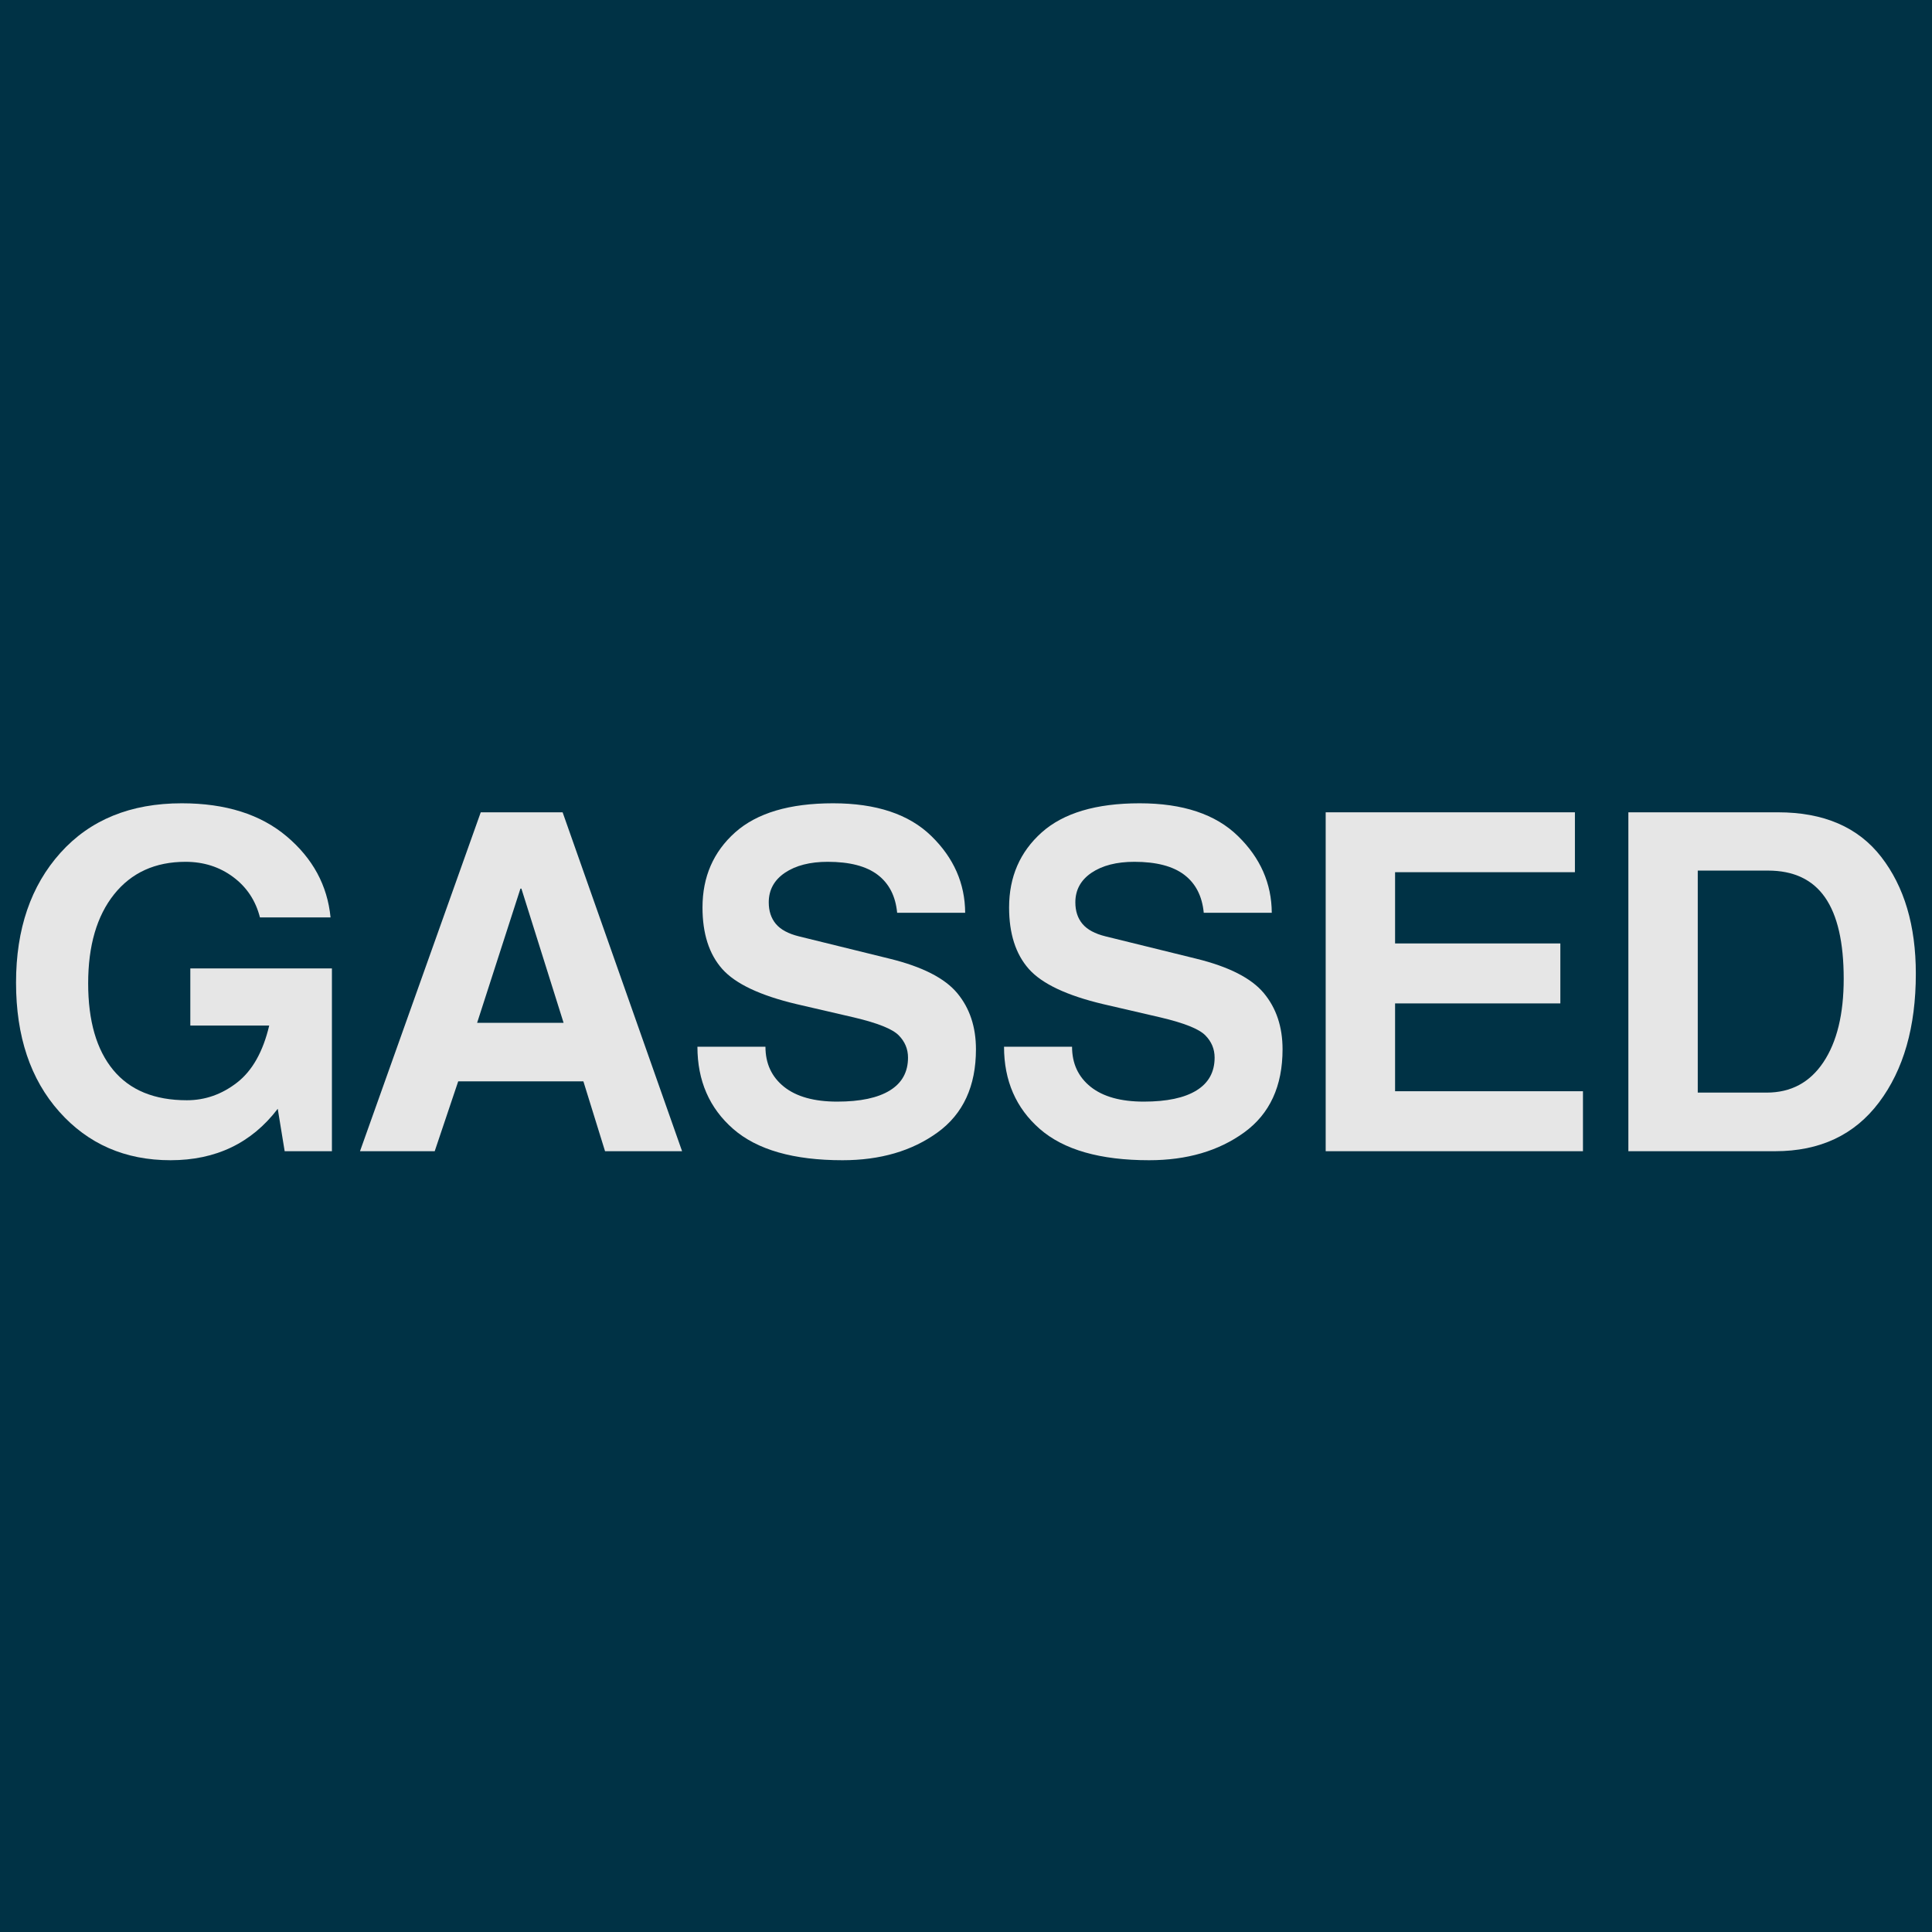
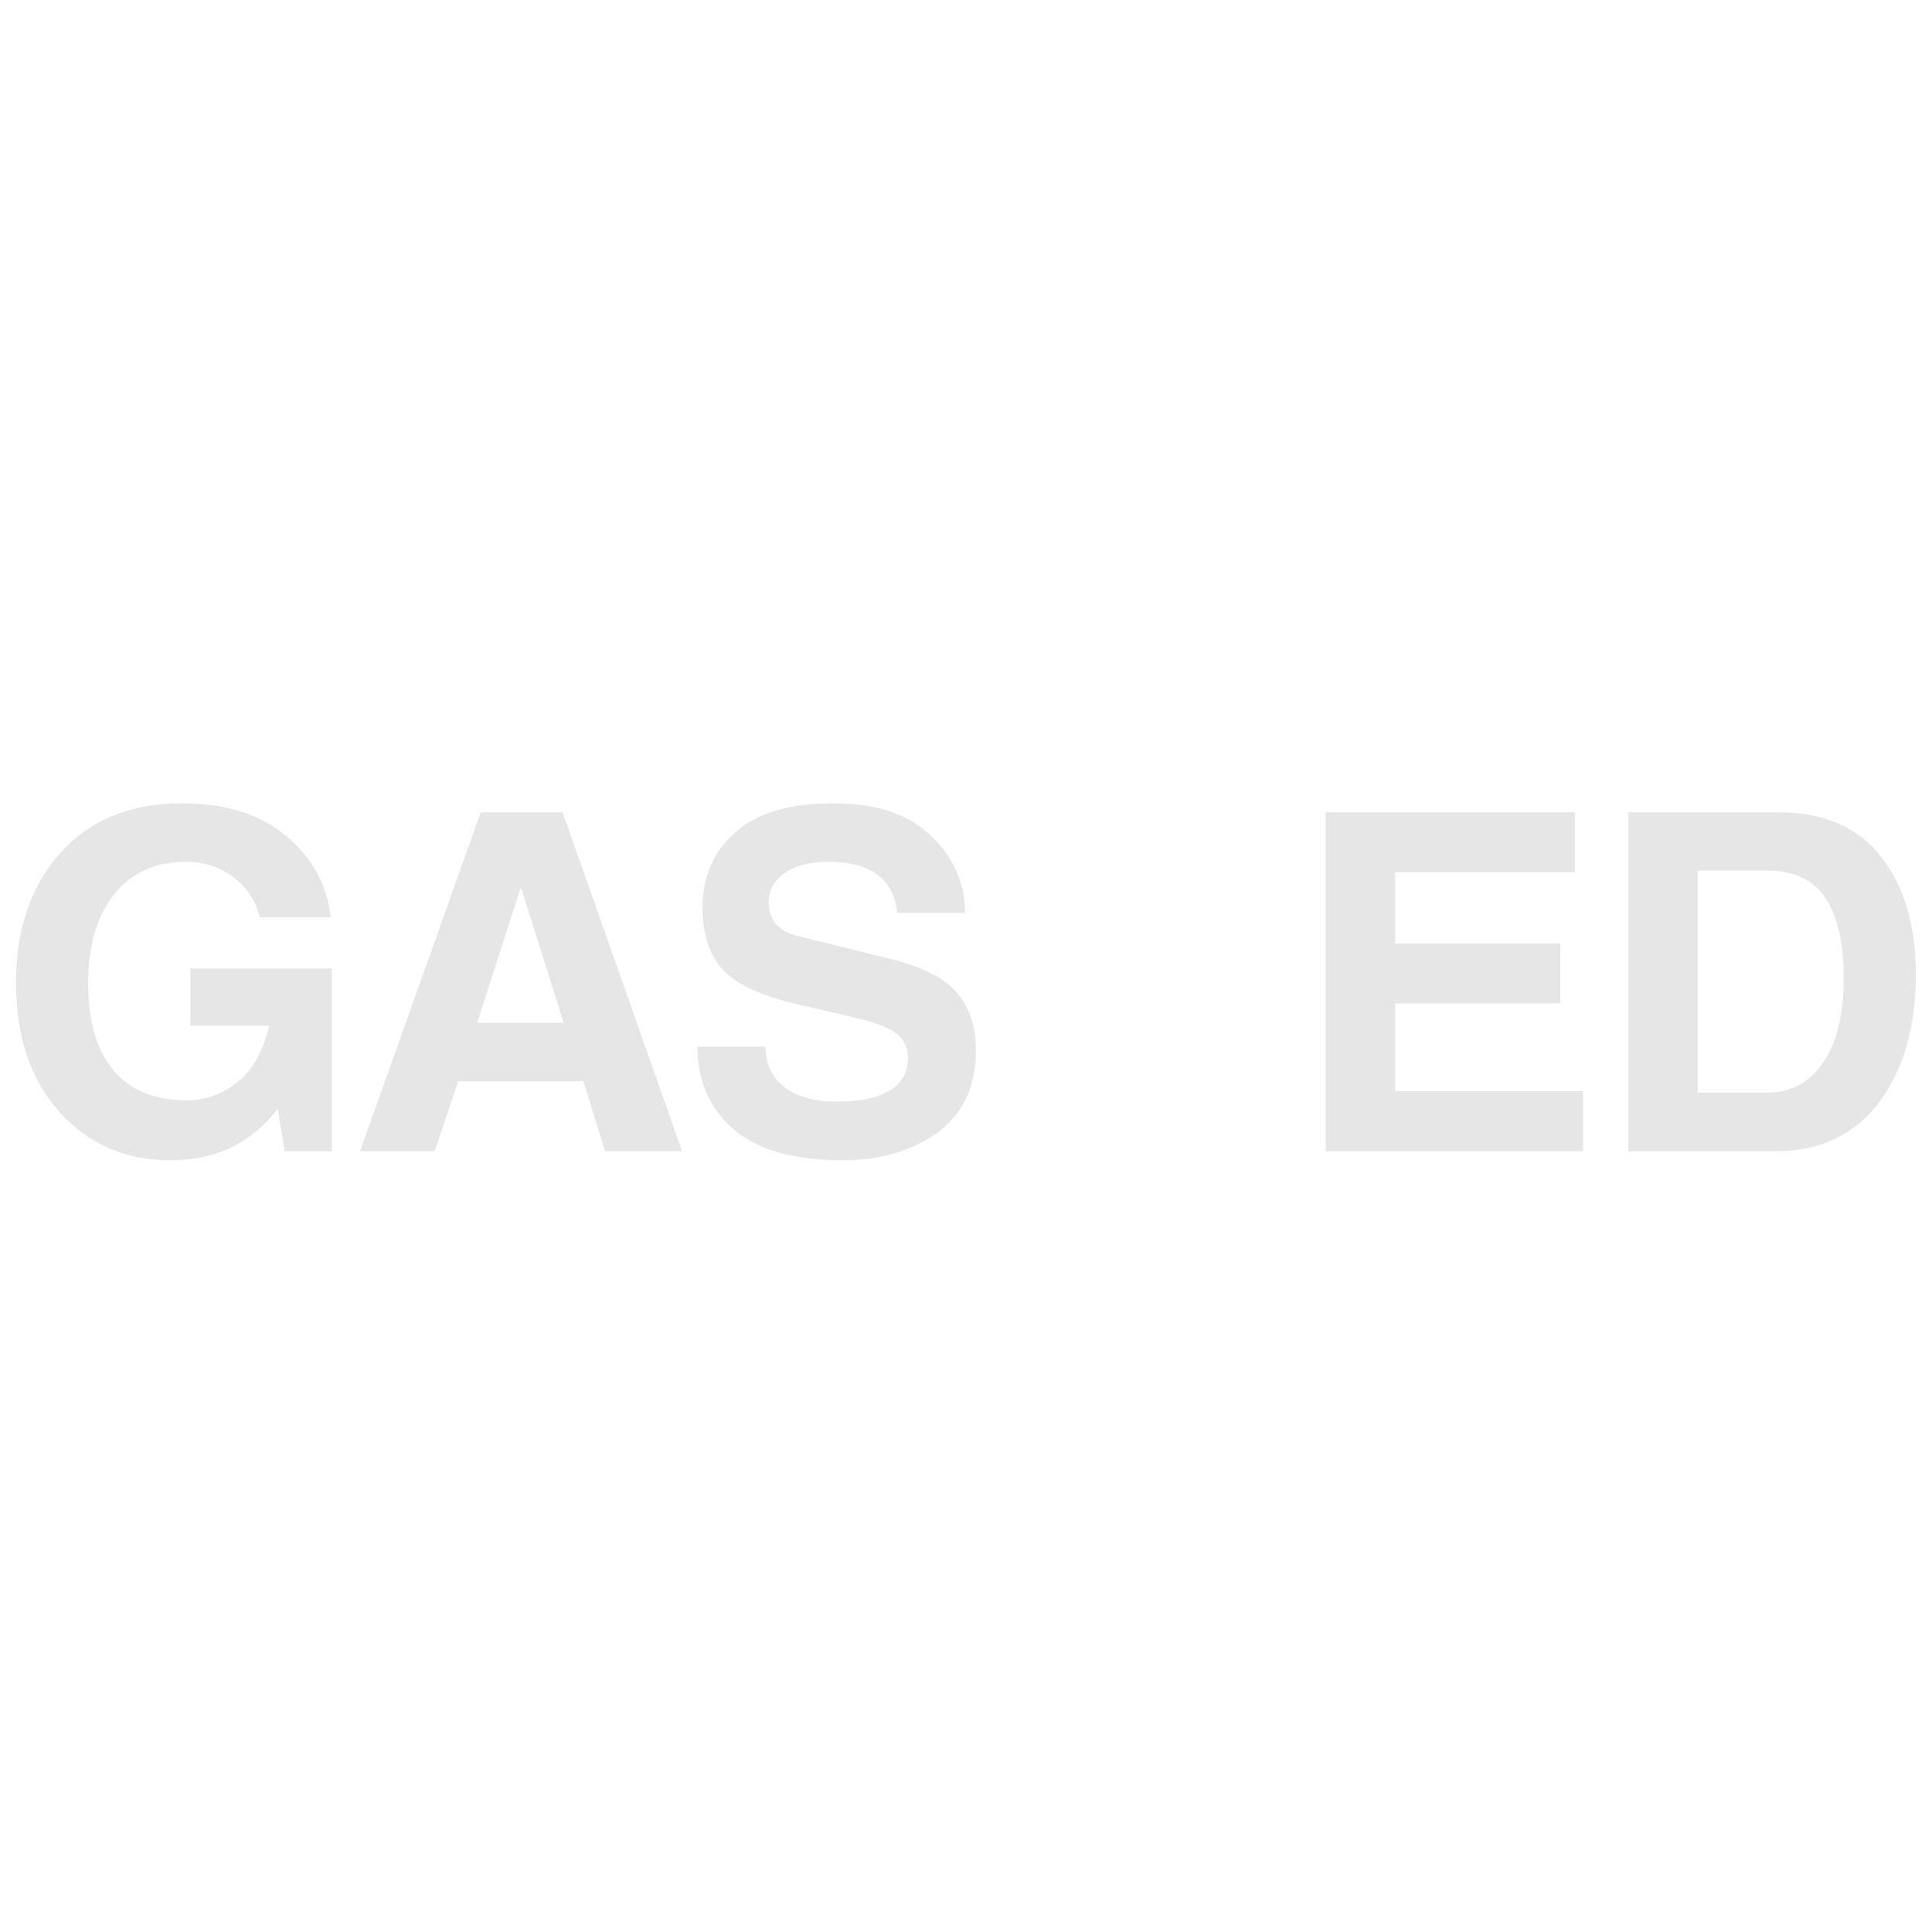
<svg xmlns="http://www.w3.org/2000/svg" version="1.0" preserveAspectRatio="xMidYMid meet" height="500" viewBox="0 0 375 375" zoomAndPan="magnify" width="500">
  <defs>
    <g />
  </defs>
  <rect fill-opacity="1" height="450" y="-37.5" fill="#ffffff" width="450" x="-37.5" />
-   <rect fill-opacity="1" height="450" y="-37.5" fill="#003245" width="450" x="-37.5" />
  <g fill-opacity="1" fill="#e6e6e6">
    <g transform="translate(-0.918, 223.449)">
      <g>
        <path d="M 37.859 -35.484 L 65.344 -35.484 L 65.344 0 L 56.172 0 L 54.828 -8.234 C 49.754 -1.578 42.816 1.75 34.016 1.75 C 25.211 1.75 18.016 -1.391 12.422 -7.672 C 6.828 -13.953 4.031 -22.301 4.031 -32.719 C 4.031 -43.125 6.906 -51.523 12.656 -57.922 C 18.414 -64.328 26.266 -67.531 36.203 -67.531 C 44.703 -67.531 51.488 -65.391 56.562 -61.109 C 61.633 -56.828 64.473 -51.582 65.078 -45.375 L 51.375 -45.375 C 50.539 -48.656 48.801 -51.273 46.156 -53.234 C 43.52 -55.191 40.441 -56.172 36.922 -56.172 C 31.047 -56.172 26.426 -54.066 23.062 -49.859 C 19.707 -45.648 18.031 -39.891 18.031 -32.578 C 18.031 -25.297 19.648 -19.691 22.891 -15.766 C 26.129 -11.848 30.895 -9.891 37.188 -9.891 C 40.738 -9.891 43.988 -11.035 46.938 -13.328 C 49.895 -15.629 51.973 -19.316 53.172 -24.391 L 37.859 -24.391 Z M 37.859 -35.484" />
      </g>
    </g>
  </g>
  <g fill-opacity="1" fill="#e6e6e6">
    <g transform="translate(68.751, 223.449)">
      <g>
        <path d="M 23.859 -24.922 L 40.641 -24.922 L 32.453 -50.969 L 32.266 -50.969 Z M 15.625 0 L 1.125 0 L 24.562 -65.781 L 40.453 -65.781 L 63.641 0 L 48.688 0 L 44.484 -13.562 L 20.188 -13.562 Z M 15.625 0" />
      </g>
    </g>
  </g>
  <g fill-opacity="1" fill="#e6e6e6">
    <g transform="translate(131.573, 223.449)">
      <g>
        <path d="M 17 -20.281 C 17 -17.02 18.203 -14.426 20.609 -12.5 C 23.016 -10.582 26.453 -9.625 30.922 -9.625 C 35.398 -9.625 38.812 -10.348 41.156 -11.797 C 43.5 -13.242 44.672 -15.367 44.672 -18.172 C 44.672 -19.836 44.066 -21.281 42.859 -22.5 C 41.648 -23.727 38.773 -24.879 34.234 -25.953 L 23.047 -28.547 C 15.973 -30.223 11.16 -32.5 8.609 -35.375 C 6.055 -38.258 4.781 -42.238 4.781 -47.312 C 4.781 -53.25 6.891 -58.102 11.109 -61.875 C 15.336 -65.645 21.676 -67.531 30.125 -67.531 C 38.508 -67.531 44.867 -65.41 49.203 -61.172 C 53.547 -56.941 55.734 -51.977 55.766 -46.281 L 42.562 -46.281 C 42.258 -49.5 41.004 -51.953 38.797 -53.641 C 36.586 -55.328 33.352 -56.172 29.094 -56.172 C 25.656 -56.172 22.883 -55.461 20.781 -54.047 C 18.688 -52.629 17.641 -50.711 17.641 -48.297 C 17.641 -46.617 18.098 -45.227 19.016 -44.125 C 19.941 -43.02 21.438 -42.211 23.5 -41.703 L 41.078 -37.375 C 47.43 -35.82 51.816 -33.586 54.234 -30.672 C 56.648 -27.766 57.859 -24.133 57.859 -19.781 C 57.859 -12.625 55.375 -7.242 50.406 -3.641 C 45.445 -0.047 39.297 1.75 31.953 1.75 C 22.461 1.75 15.395 -0.27 10.75 -4.312 C 6.113 -8.363 3.797 -13.688 3.797 -20.281 Z M 17 -20.281" />
      </g>
    </g>
  </g>
  <g fill-opacity="1" fill="#e6e6e6">
    <g transform="translate(191.084, 223.449)">
      <g>
-         <path d="M 17 -20.281 C 17 -17.02 18.203 -14.426 20.609 -12.5 C 23.016 -10.582 26.453 -9.625 30.922 -9.625 C 35.398 -9.625 38.812 -10.348 41.156 -11.797 C 43.5 -13.242 44.672 -15.367 44.672 -18.172 C 44.672 -19.836 44.066 -21.281 42.859 -22.5 C 41.648 -23.727 38.773 -24.879 34.234 -25.953 L 23.047 -28.547 C 15.973 -30.223 11.16 -32.5 8.609 -35.375 C 6.055 -38.258 4.781 -42.238 4.781 -47.312 C 4.781 -53.25 6.891 -58.102 11.109 -61.875 C 15.336 -65.645 21.676 -67.531 30.125 -67.531 C 38.508 -67.531 44.867 -65.41 49.203 -61.172 C 53.547 -56.941 55.734 -51.977 55.766 -46.281 L 42.562 -46.281 C 42.258 -49.5 41.004 -51.953 38.797 -53.641 C 36.586 -55.328 33.352 -56.172 29.094 -56.172 C 25.656 -56.172 22.883 -55.461 20.781 -54.047 C 18.688 -52.629 17.641 -50.711 17.641 -48.297 C 17.641 -46.617 18.098 -45.227 19.016 -44.125 C 19.941 -43.02 21.438 -42.211 23.5 -41.703 L 41.078 -37.375 C 47.43 -35.82 51.816 -33.586 54.234 -30.672 C 56.648 -27.766 57.859 -24.133 57.859 -19.781 C 57.859 -12.625 55.375 -7.242 50.406 -3.641 C 45.445 -0.047 39.297 1.75 31.953 1.75 C 22.461 1.75 15.395 -0.27 10.75 -4.312 C 6.113 -8.363 3.797 -13.688 3.797 -20.281 Z M 17 -20.281" />
-       </g>
+         </g>
    </g>
  </g>
  <g fill-opacity="1" fill="#e6e6e6">
    <g transform="translate(250.596, 223.449)">
      <g>
        <path d="M 55.094 -54.156 L 20.188 -54.156 L 20.188 -40.328 L 52.266 -40.328 L 52.266 -28.688 L 20.188 -28.688 L 20.188 -11.641 L 56.656 -11.641 L 56.656 0 L 6.719 0 L 6.719 -65.781 L 55.094 -65.781 Z M 55.094 -54.156" />
      </g>
    </g>
  </g>
  <g fill-opacity="1" fill="#e6e6e6">
    <g transform="translate(309.346, 223.449)">
      <g>
        <path d="M 20.188 -11.375 L 33.562 -11.375 C 38.281 -11.375 41.953 -13.344 44.578 -17.281 C 47.203 -21.219 48.516 -26.613 48.516 -33.469 C 48.516 -40.539 47.305 -45.805 44.891 -49.266 C 42.473 -52.734 38.785 -54.469 33.828 -54.469 L 20.188 -54.469 Z M 6.719 -65.781 L 35.766 -65.781 C 44.648 -65.781 51.328 -62.895 55.797 -57.125 C 60.273 -51.352 62.516 -43.797 62.516 -34.453 C 62.516 -24.129 60.133 -15.805 55.375 -9.484 C 50.625 -3.16 43.906 0 35.219 0 L 6.719 0 Z M 6.719 -65.781" />
      </g>
    </g>
  </g>
</svg>